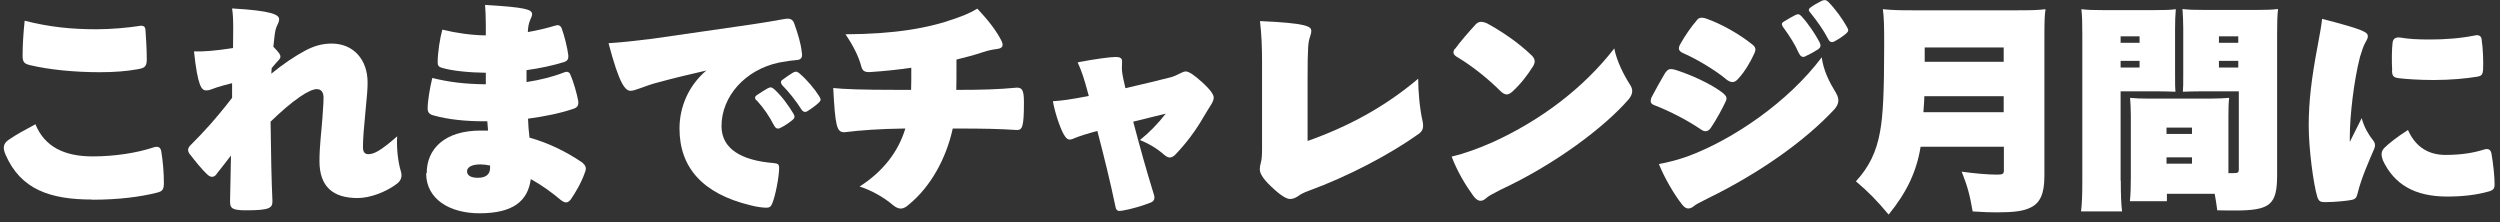
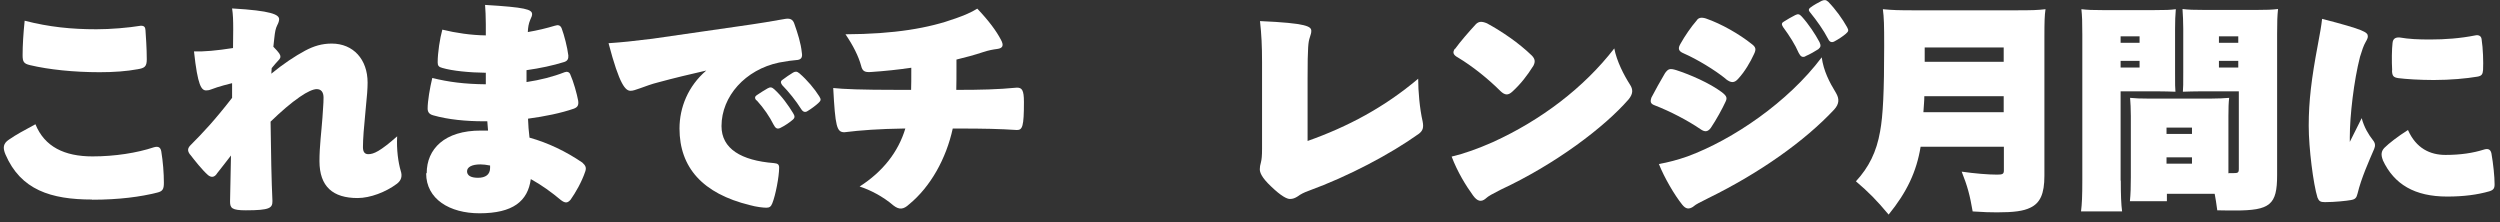
<svg xmlns="http://www.w3.org/2000/svg" width="315" height="28" viewBox="0 0 315 28" fill="none">
  <rect x="0" y="0" width="315" height="28" fill="#333333" stroke="none" />
  <path d="M11.608 25.164C15.028 25.164 17.744 24.789 19.782 24.274C20.485 24.11 20.649 23.853 20.649 23.033C20.649 21.815 20.532 20.34 20.321 19.075C20.227 18.559 19.946 18.396 19.384 18.559C17.276 19.262 14.489 19.707 11.655 19.707C8.119 19.707 5.613 18.489 4.465 15.655C3.083 16.405 2.053 16.944 1.116 17.599C0.413 18.068 0.32 18.606 0.694 19.473C2.615 23.923 6.409 25.141 11.608 25.141V25.164ZM2.849 6.943C2.849 7.786 2.99 8.02 3.786 8.208C6.151 8.77 9.313 9.098 12.545 9.098C14.372 9.098 15.965 8.98 17.346 8.723C18.213 8.582 18.494 8.395 18.494 7.482C18.494 6.1 18.377 4.484 18.33 3.805C18.307 3.406 18.166 3.242 17.744 3.242C16.152 3.5 13.974 3.687 12.147 3.687C9.009 3.687 6.198 3.406 3.107 2.61C2.943 4.179 2.849 5.725 2.849 6.919V6.943Z" fill="white" />
  <path d="M23.975 19.496C24.537 20.223 25.474 21.417 26.223 22.073C26.645 22.401 27.043 22.354 27.371 21.815C27.956 21.089 28.542 20.316 29.104 19.59L28.987 25.398C28.987 26.218 29.221 26.499 30.977 26.499C34.045 26.499 34.327 26.195 34.327 25.328C34.209 22.892 34.139 19.169 34.092 15.328C35.451 14.016 36.645 12.986 37.769 12.213C38.706 11.557 39.479 11.229 39.901 11.229C40.463 11.229 40.767 11.604 40.767 12.306C40.767 13.126 40.673 13.899 40.627 14.836C40.51 16.522 40.252 18.396 40.252 20.293C40.252 23.525 41.962 24.953 45.053 24.953C46.646 24.953 48.613 24.204 50.018 23.15C50.557 22.729 50.721 22.213 50.487 21.511C50.182 20.48 49.948 18.841 50.042 17.178C47.91 19.052 47.091 19.426 46.411 19.426C45.99 19.426 45.732 19.192 45.732 18.536C45.732 17.529 45.849 16.054 46.06 13.922C46.248 12.119 46.318 11.112 46.318 10.409C46.318 7.482 44.514 5.491 41.798 5.491C40.58 5.491 39.549 5.795 38.449 6.381C37.184 7.06 35.661 8.067 34.186 9.285L34.233 8.582C34.537 8.208 34.842 7.856 35.193 7.482C35.31 7.318 35.334 7.247 35.334 7.154C35.334 6.896 35.217 6.685 34.444 5.889L34.561 4.812C34.654 3.969 34.725 3.594 34.935 3.172C35.099 2.868 35.17 2.61 35.17 2.423C35.17 1.837 34.186 1.345 29.244 1.064C29.361 1.814 29.385 2.563 29.385 3.688C29.385 4.296 29.361 5.186 29.361 6.053C27.253 6.381 25.708 6.521 24.443 6.475C24.911 10.831 25.38 11.393 25.989 11.393C26.223 11.393 26.434 11.346 26.645 11.252C26.879 11.159 27.09 11.088 27.371 10.995C27.886 10.831 28.401 10.69 29.244 10.479V12.33C27.043 15.164 25.591 16.709 24.021 18.279C23.623 18.677 23.6 19.005 23.928 19.45L23.975 19.496Z" fill="white" />
  <path d="M58.848 21.581C58.848 21.066 59.433 20.714 60.534 20.714C60.862 20.714 61.283 20.761 61.752 20.855V21.159C61.752 22.003 61.166 22.401 60.229 22.401C59.293 22.401 58.848 22.096 58.848 21.581ZM53.695 21.838C53.695 25.094 56.669 26.874 60.417 26.874C64.632 26.874 66.506 25.352 66.881 22.565C68.239 23.314 69.504 24.227 70.675 25.211C71.237 25.633 71.518 25.586 71.893 25.164C72.502 24.298 73.298 22.939 73.743 21.604C73.907 21.136 73.79 20.855 73.368 20.48C71.307 19.075 69.059 17.997 66.717 17.342C66.623 16.546 66.553 15.749 66.53 14.953C68.637 14.672 70.698 14.25 72.314 13.688C72.783 13.501 72.923 13.267 72.853 12.704C72.689 11.815 72.268 10.292 71.846 9.355C71.729 9.074 71.448 8.981 71.143 9.098C69.644 9.683 68.052 10.081 66.342 10.339V8.84C68.028 8.606 69.668 8.255 71.097 7.81C71.518 7.669 71.635 7.411 71.612 6.99C71.495 6.006 71.097 4.437 70.769 3.571C70.605 3.172 70.324 3.102 69.902 3.243C68.895 3.547 67.747 3.828 66.506 4.039C66.529 3.453 66.6 3.008 66.811 2.493C66.975 2.165 67.045 1.954 67.045 1.791C67.045 1.182 66.202 0.924 61.119 0.62C61.166 1.322 61.213 2.048 61.213 3.032V4.46C59.386 4.437 57.442 4.156 55.733 3.734C55.428 4.835 55.147 6.639 55.147 7.856C55.147 8.255 55.264 8.442 55.733 8.559C56.997 8.934 59.152 9.145 61.213 9.168V10.62C58.566 10.597 56.529 10.339 54.468 9.824C54.163 11.065 53.882 12.751 53.882 13.665C53.882 14.11 54.07 14.391 54.585 14.531C56.459 15.07 58.754 15.281 60.932 15.281H61.4L61.494 16.452H60.628C55.99 16.428 53.765 18.794 53.765 21.815L53.695 21.838Z" fill="white" />
  <path d="M95.337 12.634C96.274 13.665 96.976 14.719 97.468 15.702C97.702 16.147 97.913 16.311 98.311 16.124C98.897 15.843 99.529 15.398 99.88 15.093C100.185 14.836 100.161 14.625 99.927 14.25C99.342 13.29 98.522 12.119 97.562 11.252C97.257 10.971 97.047 10.948 96.719 11.135C96.297 11.393 95.758 11.697 95.337 12.002C95.103 12.166 95.056 12.377 95.313 12.658L95.337 12.634ZM98.522 10.105C98.358 10.245 98.335 10.409 98.546 10.714C99.412 11.604 100.279 12.681 100.958 13.758C101.192 14.133 101.473 14.18 101.754 13.993C102.223 13.712 102.785 13.29 103.112 12.986C103.44 12.681 103.487 12.541 103.23 12.142C102.644 11.206 101.707 10.081 100.724 9.238C100.396 8.957 100.185 9.004 99.927 9.145C99.599 9.332 98.92 9.8 98.522 10.105ZM76.671 5.421C78.076 10.784 78.825 11.44 79.458 11.44C79.762 11.44 80.067 11.323 80.676 11.112C81.331 10.878 82.128 10.573 82.9 10.386C84.962 9.824 86.952 9.355 88.99 8.887C86.695 10.854 85.617 13.548 85.617 16.194C85.617 21.113 88.545 24.391 94.47 25.843C95.313 26.078 96.18 26.171 96.555 26.171C96.929 26.171 97.14 26.054 97.304 25.633C97.726 24.602 98.171 22.237 98.171 21.136C98.171 20.738 98.03 20.597 97.515 20.55C93.393 20.223 90.91 18.747 90.91 15.89C90.91 12.142 93.908 8.77 98.171 7.88C99.201 7.693 99.88 7.599 100.279 7.575C100.958 7.552 101.145 7.247 101.028 6.615C100.911 5.444 100.513 4.203 100.091 3.008C99.904 2.423 99.529 2.259 98.826 2.399C97.843 2.587 95.454 2.985 92.924 3.336L82.198 4.882C79.715 5.187 78.427 5.327 76.671 5.444V5.421Z" fill="white" />
  <path d="M104.986 11.088C105.244 15.96 105.431 16.663 106.392 16.663C108.476 16.405 110.771 16.241 113.886 16.194H114.073C113.184 19.145 111.24 21.628 108.312 23.501C109.624 23.923 111.24 24.743 112.575 25.89C113.301 26.452 113.839 26.405 114.542 25.75C117.259 23.525 119.226 19.965 120.046 16.194H120.655C124.027 16.194 125.995 16.241 128.126 16.381C128.828 16.381 129.016 15.96 129.016 12.845C129.016 11.323 128.758 11.042 128.126 11.042C125.76 11.276 123.395 11.323 120.819 11.323H120.491C120.514 10.456 120.514 9.613 120.514 8.746V7.505C121.685 7.224 122.809 6.92 123.863 6.568C124.566 6.334 125.105 6.24 125.643 6.17C126.369 6.076 126.51 5.725 126.112 4.999C125.55 3.922 124.589 2.61 123.137 1.088C122.318 1.603 121.428 1.954 120.444 2.306C117.024 3.547 112.715 4.296 106.532 4.32C107.492 5.725 108.172 7.083 108.499 8.278C108.663 8.981 108.968 9.121 109.717 9.074C111.521 8.957 113.207 8.77 114.823 8.536V9.051C114.823 9.917 114.823 10.55 114.8 11.323H113.277C108.406 11.323 106.298 11.229 104.963 11.088H104.986Z" fill="white" />
-   <path d="M132.669 12.798C132.974 14.461 133.747 16.616 134.192 17.178C134.496 17.623 134.777 17.693 135.316 17.435C136.065 17.131 136.955 16.85 138.267 16.498C139.11 19.731 139.906 22.939 140.562 26.101C140.679 26.546 140.843 26.64 141.382 26.546C142.459 26.382 144.075 25.89 145.012 25.515C145.433 25.328 145.527 25 145.41 24.579C144.45 21.487 143.583 18.372 142.787 15.328L146.885 14.32C145.902 15.585 144.778 16.733 143.63 17.646C144.754 18.091 145.878 18.77 146.675 19.496C147.213 19.941 147.541 19.965 148.033 19.543C149.415 18.114 150.656 16.475 151.687 14.672C152.108 13.946 152.413 13.501 152.624 13.149C152.787 12.868 152.928 12.587 152.928 12.306C152.928 11.978 152.647 11.44 151.499 10.386C150.399 9.379 149.766 9.004 149.415 9.004C149.157 9.004 148.946 9.121 148.665 9.262C148.267 9.449 147.916 9.636 147.541 9.73C145.972 10.128 144.169 10.573 141.803 11.112C141.382 9.332 141.358 9.004 141.358 8.536C141.358 8.255 141.382 8.02 141.382 7.716C141.382 7.341 141.124 7.177 140.585 7.177C139.906 7.177 137.962 7.435 135.784 7.856C136.253 8.887 136.58 9.777 137.189 12.095C134.707 12.564 133.817 12.681 132.693 12.751L132.669 12.798Z" fill="white" />
  <path d="M158.736 21.323C158.736 21.698 158.924 22.33 160.142 23.478C161.43 24.719 162.156 25.071 162.531 25.071C162.905 25.071 163.186 24.953 163.514 24.743C163.842 24.485 164.357 24.227 164.896 24.04C169.908 22.213 175.178 19.426 178.784 16.85C179.3 16.452 179.393 16.054 179.253 15.304C178.878 13.665 178.691 11.51 178.691 9.918C174.428 13.524 169.791 15.983 164.756 17.763V9.871C164.756 5.819 164.849 5.28 165.037 4.718C165.154 4.343 165.224 4.156 165.224 3.898C165.224 3.336 164.685 2.915 158.76 2.657C158.947 4.343 159.018 5.795 159.018 7.81V18.747C159.018 19.614 158.971 20.105 158.877 20.457C158.783 20.761 158.736 21.066 158.736 21.323Z" fill="white" />
  <path d="M187.216 25C187.544 24.696 188.036 24.438 189.09 23.899C195.975 20.691 202.135 16.054 205.227 12.494C205.765 11.815 205.789 11.276 205.367 10.643C204.618 9.472 203.704 7.716 203.4 6.1C199.559 11.065 194.172 15.14 188.106 17.904C186.256 18.724 184.499 19.356 182.907 19.731C183.633 21.651 184.71 23.408 185.6 24.625C186.139 25.375 186.631 25.492 187.193 25.024L187.216 25ZM183.305 6.147C183.024 6.568 183.047 6.896 183.703 7.247C185.506 8.325 187.521 9.941 189.043 11.463C189.628 12.025 190.027 12.025 190.542 11.557C191.619 10.573 192.416 9.543 193.212 8.278C193.446 7.81 193.446 7.458 193.024 7.013C191.385 5.421 189.254 3.969 187.357 2.938C186.677 2.657 186.326 2.704 185.975 3.032C185.085 3.992 184.008 5.233 183.328 6.17L183.305 6.147Z" fill="white" />
  <path d="M214.243 16.264C214.829 16.686 215.203 16.592 215.555 16.124C216.257 15.093 217.054 13.618 217.405 12.845C217.663 12.33 217.569 12.095 216.936 11.604C215.391 10.456 212.955 9.402 211.222 8.84C210.379 8.582 210.191 8.676 209.793 9.215C209.231 10.175 208.528 11.416 208.084 12.283C207.896 12.822 207.966 13.079 208.482 13.267C210.426 14.016 212.674 15.187 214.243 16.264ZM213.4 25.984C213.728 25.726 214.103 25.539 215.274 24.953C221.761 21.768 227.405 17.763 231.106 13.805C231.762 13.079 231.762 12.447 231.34 11.721C230.497 10.339 229.771 8.934 229.537 7.224C225.298 12.868 218.342 17.599 212.627 19.707C211.362 20.152 210.191 20.457 209.02 20.667C209.7 22.377 210.988 24.579 211.948 25.773C212.393 26.335 212.791 26.429 213.4 26.007V25.984ZM217.428 9.941C218.108 10.479 218.529 10.479 219.021 9.917C219.841 9.027 220.543 7.833 221.012 6.802C221.293 6.217 221.246 5.936 220.707 5.538C219.185 4.32 216.913 3.008 214.946 2.329C214.36 2.142 213.986 2.235 213.775 2.587C213.072 3.383 212.252 4.601 211.784 5.444C211.409 6.053 211.409 6.428 212.159 6.732C213.822 7.458 216.07 8.817 217.452 9.941H217.428ZM227.476 7.084C228.038 6.849 228.764 6.428 229.115 6.194C229.443 5.912 229.443 5.725 229.256 5.304C228.717 4.296 227.897 3.055 227.031 2.095C226.726 1.767 226.562 1.72 226.188 1.908C225.743 2.142 225.181 2.446 224.759 2.727C224.501 2.868 224.431 3.055 224.665 3.406C225.508 4.554 226.188 5.631 226.633 6.662C226.867 7.107 227.078 7.271 227.476 7.107V7.084ZM228.108 1.603C228.904 2.587 229.748 3.758 230.356 4.929C230.544 5.327 230.825 5.374 231.106 5.233C231.645 4.952 232.23 4.554 232.558 4.273C232.933 3.945 232.956 3.828 232.722 3.406C232.16 2.399 231.293 1.181 230.356 0.221C230.052 -0.06 229.841 -0.013 229.537 0.104C229.209 0.268 228.459 0.666 228.085 0.971C227.897 1.111 227.827 1.299 228.085 1.58L228.108 1.603Z" fill="white" />
  <path d="M252.466 14.133H242.348C242.395 13.384 242.465 12.704 242.465 12.119H252.466V14.133ZM252.466 7.786H242.512V5.983H252.466V7.786ZM241.997 18.489H252.489V21.464C252.489 21.909 252.349 22.003 251.646 22.003C250.498 22.003 248.812 21.862 247.173 21.628C247.899 23.455 248.203 24.579 248.555 26.64C249.936 26.733 250.803 26.757 251.623 26.757C253.777 26.757 254.948 26.593 255.815 26.171C257.056 25.586 257.595 24.438 257.595 22.143V4.765C257.595 2.704 257.618 1.954 257.735 1.158C256.775 1.275 256.049 1.299 254.082 1.299H241.06C239.257 1.299 238.413 1.275 237.242 1.158C237.383 2.259 237.406 3.079 237.406 5.795C237.406 11.51 237.266 14.555 236.891 16.569C236.446 19.122 235.486 21.066 233.846 22.846C235.439 24.204 236.423 25.188 237.968 27.038C240.264 24.204 241.482 21.651 241.997 18.489Z" fill="white" />
  <path d="M272.982 20.621V19.824H276.19V20.621H272.982ZM272.982 16.873V16.077H276.19V16.873H272.982ZM279.586 8.512V7.669H282.022V8.512H279.586ZM267.197 8.512V7.669H269.586V8.512H267.197ZM279.586 5.397V4.577H282.022V5.397H279.586ZM267.197 5.397V4.577H269.586V5.397H267.197ZM280.781 21.862V14.601C280.781 13.571 280.804 12.939 280.875 12.33C280.172 12.377 279.586 12.423 278.579 12.423H270.687C269.703 12.423 269.094 12.4 268.391 12.33C268.438 12.986 268.485 13.641 268.485 14.601V22.354C268.485 23.478 268.462 24.438 268.368 25.352H273.029V24.415H279.048C279.188 25.141 279.235 25.492 279.376 26.499C280.312 26.523 281.085 26.523 281.601 26.523C286.051 26.523 286.917 25.797 286.917 22.073V4.273C286.917 2.727 286.941 2.001 287.034 1.135C286.238 1.228 285.629 1.252 284.271 1.252H277.806C276.354 1.252 275.745 1.228 274.996 1.135C275.043 1.931 275.09 2.657 275.09 3.617V9.144C275.09 10.573 275.09 11.018 275.043 11.557C275.745 11.533 276.448 11.51 277.127 11.51H282.092V21.253C282.092 21.768 281.999 21.815 281.343 21.815H280.828L280.781 21.862ZM267.197 22.752V11.51H272.022C272.701 11.51 273.38 11.533 274.106 11.557C274.059 11.088 274.059 10.667 274.059 9.168V3.641C274.059 2.634 274.083 1.978 274.153 1.158C273.474 1.252 272.865 1.275 271.342 1.275H265.019C263.66 1.275 263.052 1.252 262.255 1.158C262.349 2.025 262.372 2.751 262.372 4.367V22.728C262.372 24.719 262.325 25.726 262.208 26.64H267.384C267.267 25.773 267.22 24.555 267.22 22.752H267.197Z" fill="white" />
  <path d="M300.22 20.152C301.649 23.244 304.272 24.766 308.347 24.766C310.431 24.766 312.164 24.532 313.64 24.11C314.179 23.946 314.319 23.735 314.319 23.22C314.319 22.26 314.155 20.667 313.921 19.332C313.804 18.794 313.476 18.677 312.914 18.864C311.649 19.262 310.08 19.52 308.136 19.52C306.192 19.52 304.436 18.7 303.405 16.381C302.14 17.178 300.993 18.068 300.431 18.63C300.056 19.028 299.962 19.473 300.243 20.176L300.22 20.152ZM301.391 8.863C301.414 9.566 301.555 9.753 302.211 9.847C303.101 9.964 304.904 10.081 306.661 10.081C308.745 10.081 310.759 9.894 312.141 9.66C312.703 9.566 312.82 9.355 312.867 8.817C312.914 7.81 312.867 6.123 312.68 4.929C312.633 4.531 312.305 4.367 311.883 4.46C310.01 4.835 308.066 4.976 306.216 4.976C304.67 4.976 303.569 4.929 302.328 4.718C301.789 4.695 301.508 4.905 301.461 5.421C301.368 6.17 301.344 7.716 301.414 8.887L301.391 8.863ZM290.899 15.866C290.899 18.7 291.484 23.22 291.999 24.883C292.187 25.352 292.374 25.469 292.936 25.469C294.177 25.469 295.7 25.305 296.192 25.211C296.754 25.117 296.918 24.953 297.058 24.368C297.503 22.494 298.487 20.293 299.143 18.77C299.307 18.372 299.307 18.044 298.979 17.646C298.463 16.99 297.878 16.054 297.573 14.883L296.075 17.88V17.295C296.075 14.578 296.59 10.152 297.363 7.154C297.62 6.311 297.808 5.749 298.065 5.304C298.299 4.905 298.346 4.741 298.346 4.578C298.346 4.062 297.925 3.758 292.585 2.376C292.491 3.243 292.327 4.156 292.046 5.655C291.25 9.871 290.899 12.728 290.899 15.819V15.866Z" fill="white" />
</svg>